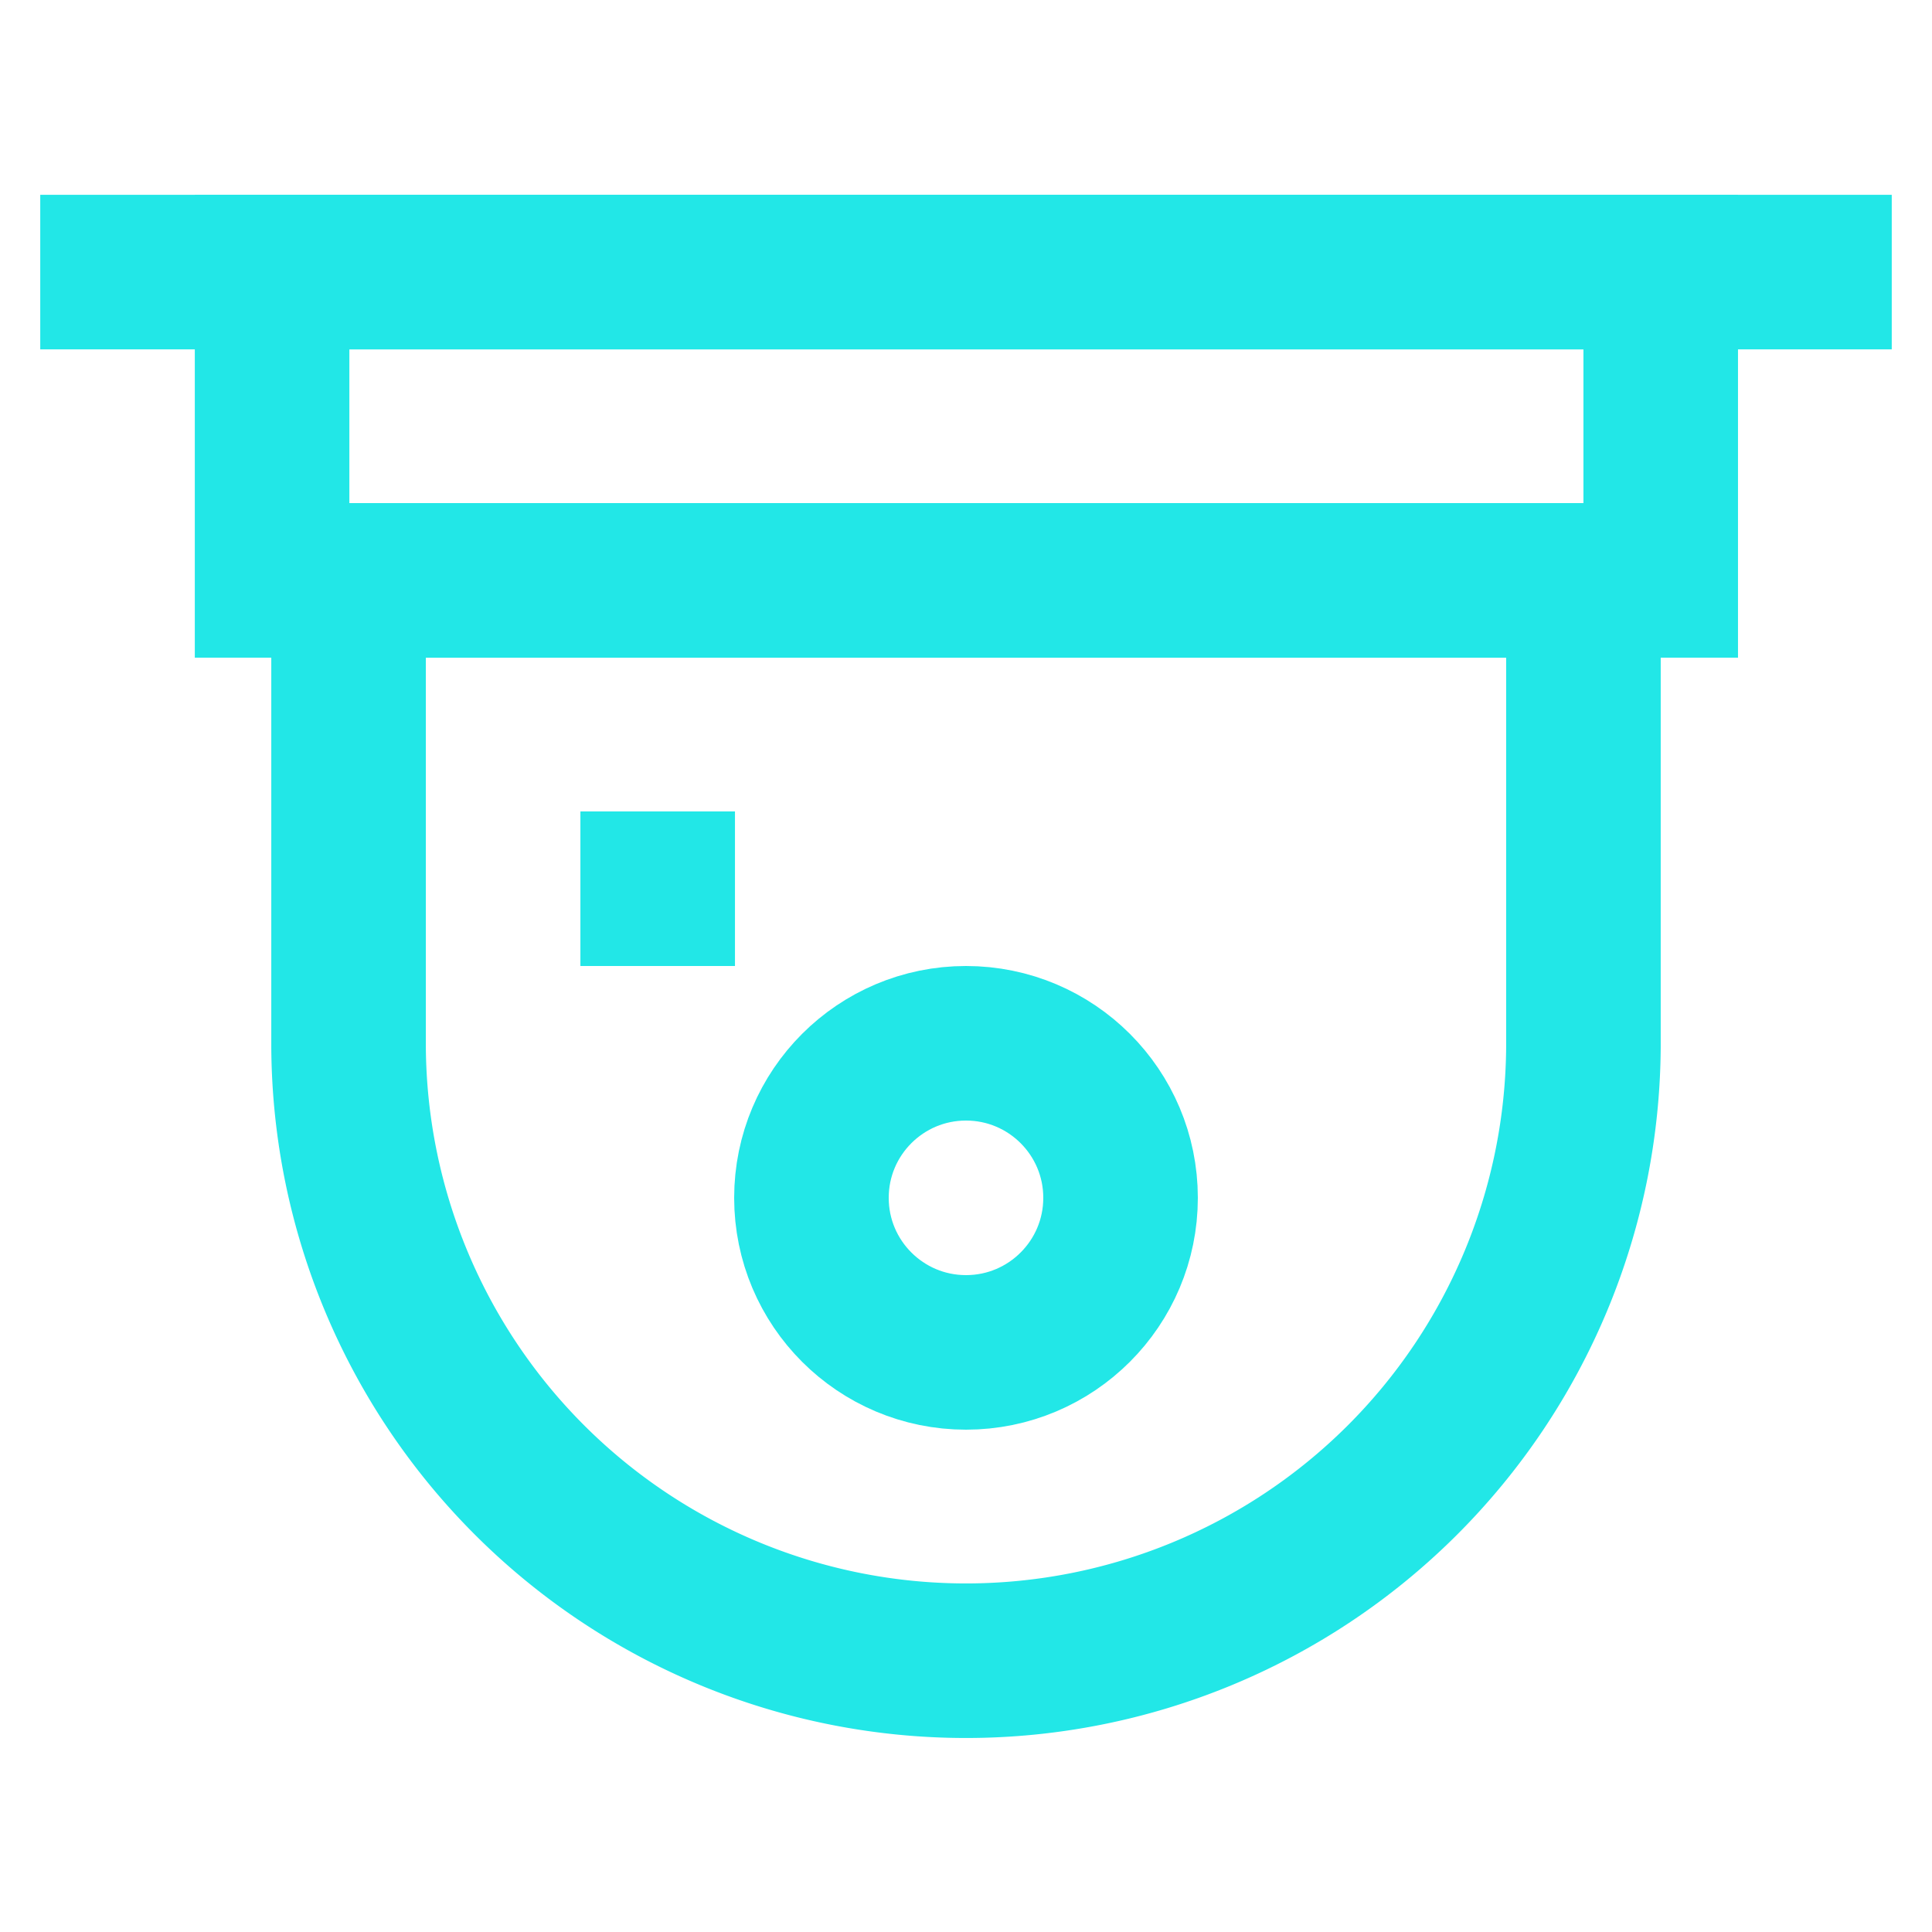
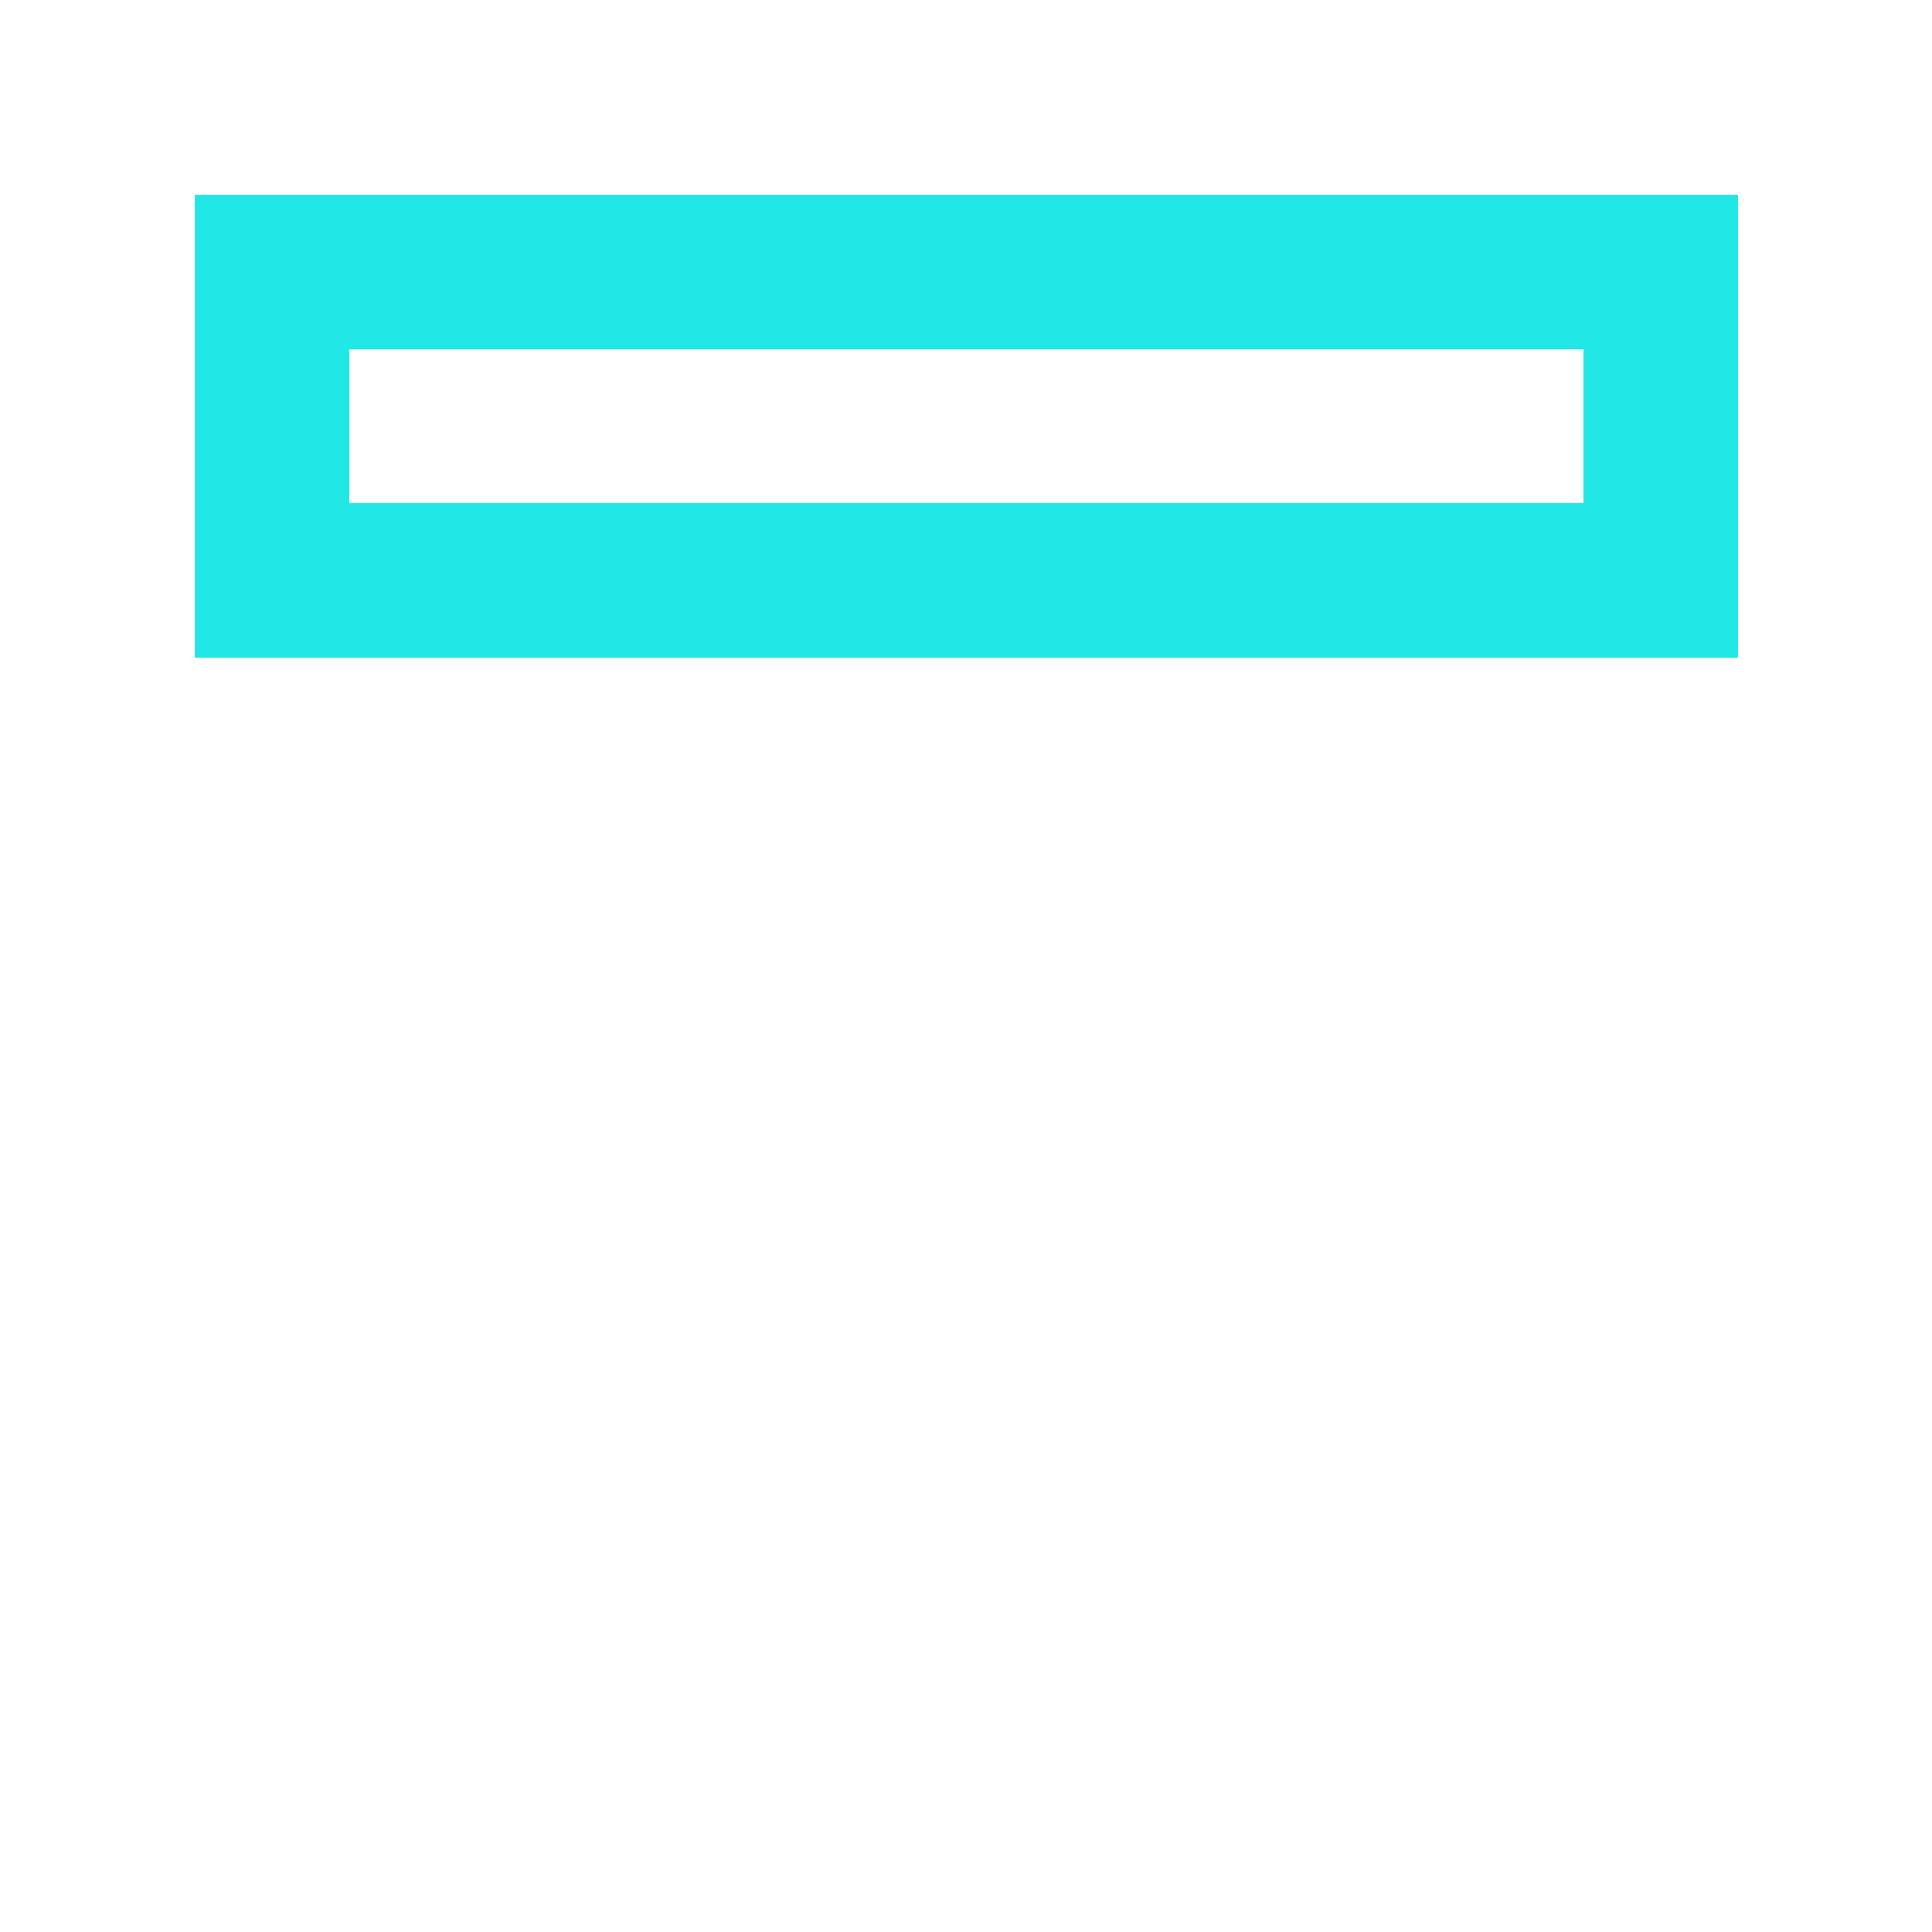
<svg xmlns="http://www.w3.org/2000/svg" fill="#000000" data-name="Layer 1" id="Layer_1" viewBox="0 0 24 24" height="256px" width="256px">
  <g stroke-width="0" id="SVGRepo_bgCarrier" />
  <g stroke-linejoin="round" stroke-linecap="round" id="SVGRepo_tracerCarrier" />
  <g id="SVGRepo_iconCarrier">
    <defs>
      <style>.cls-1{fill:none;stroke:#22e7e7;stroke-miterlimit:10;stroke-width:1.92px;}</style>
    </defs>
    <rect height="3.83" width="17.25" y="3.38" x="3.38" class="cls-1" />
-     <line y2="3.38" x2="23.5" y1="3.38" x1="0.5" class="cls-1" />
-     <path d="M4.33,7.21H19.67a0,0,0,0,1,0,0V13A7.67,7.67,0,0,1,12,20.63h0A7.67,7.67,0,0,1,4.33,13V7.21a0,0,0,0,1,0,0Z" class="cls-1" />
-     <circle r="1.92" cy="14.88" cx="12" class="cls-1" />
-     <line y2="11.04" x2="9.13" y1="11.04" x1="7.21" class="cls-1" />
  </g>
</svg>